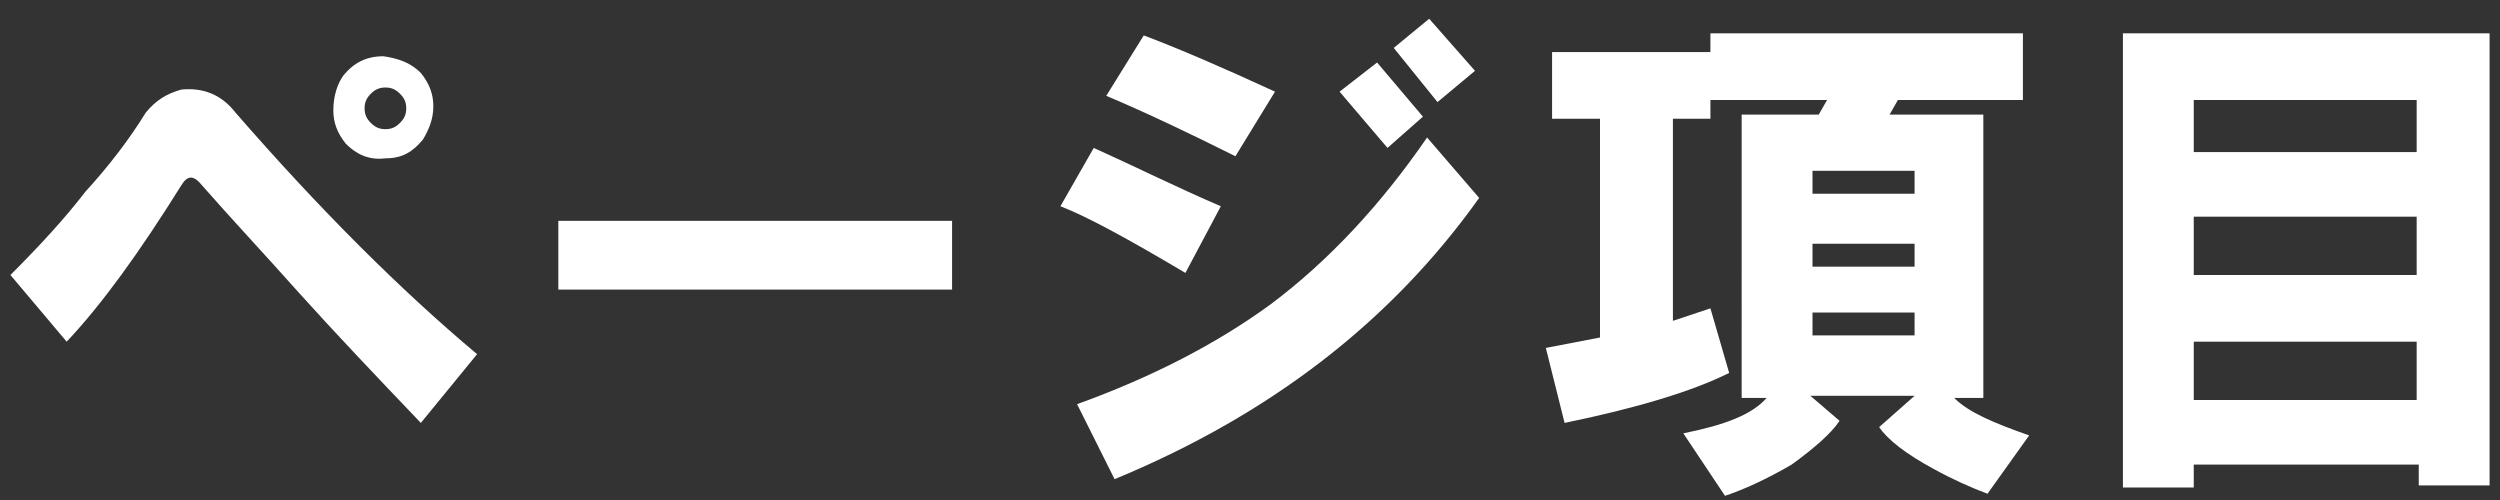
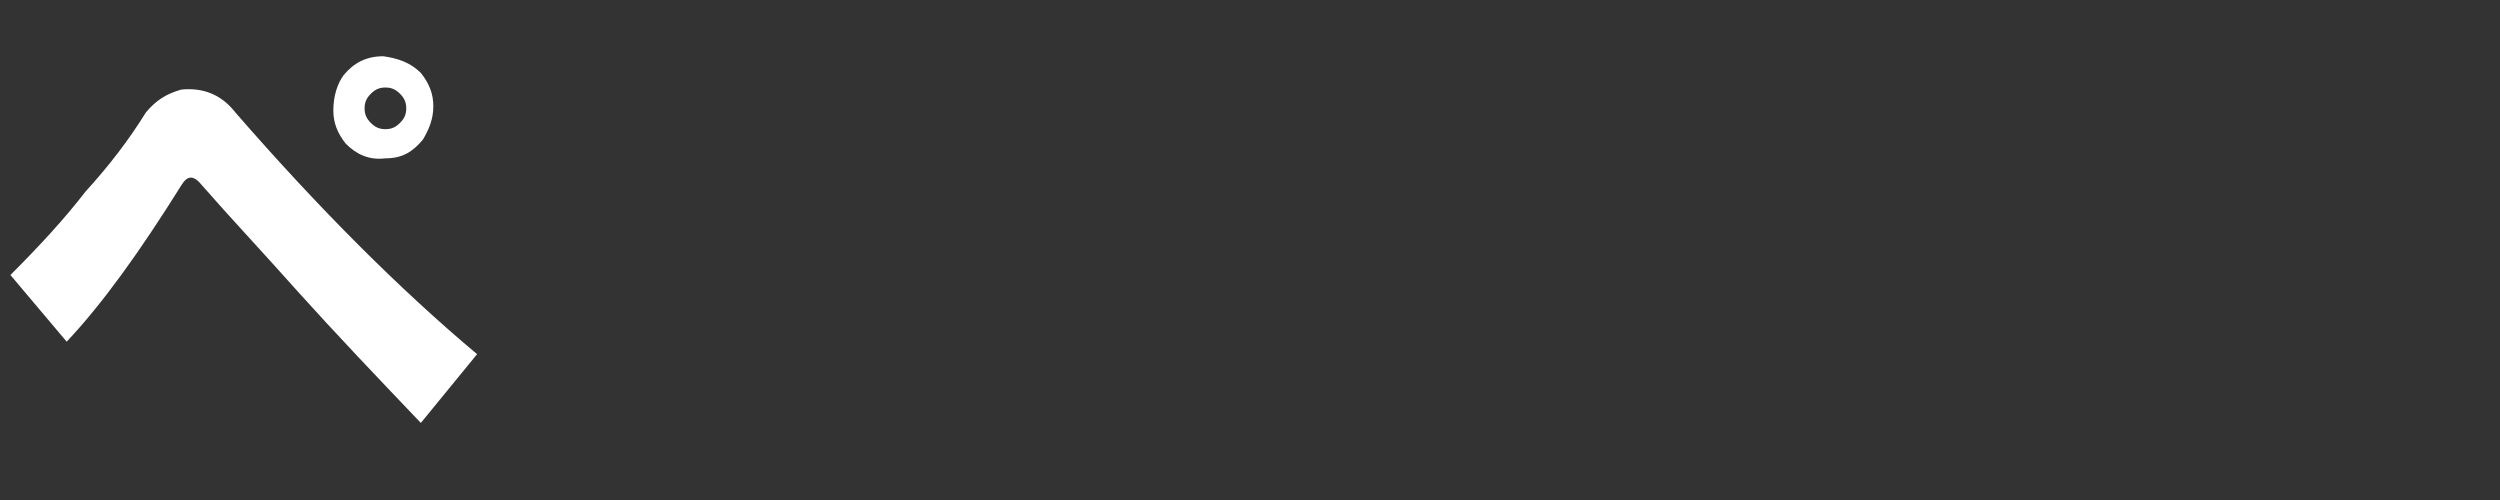
<svg xmlns="http://www.w3.org/2000/svg" version="1.1" id="レイヤー_1" x="0px" y="0px" width="120px" height="24px" viewBox="-84 40.1 120 24" style="enable-background:new -84 40.1 120 24;" xml:space="preserve">
  <rect x="-84" y="40.1" width="120" height="24" fill="#333333" stroke="none" />
  <style type="text/css">
	.st0{fill:#FFFFFF;}
</style>
  <g>
    <path class="st0" d="M-77,45.5c0.5-0.6,1-0.9,1.7-1.1c1-0.1,1.9,0.2,2.6,1.1c4,4.6,7.9,8.5,11.6,11.6l-2.7,3.3   c-2.1-2.2-4.1-4.3-5.9-6.3c-1.6-1.8-3.2-3.5-4.6-5.1c-0.4-0.5-0.7-0.5-1,0c-2,3.2-3.8,5.7-5.5,7.5l-2.7-3.2c1.4-1.4,2.6-2.7,3.6-4   C-78.8,48.1-77.8,46.8-77,45.5z M-65.5,47.7c-0.8,0.1-1.4-0.2-1.9-0.7c-0.4-0.5-0.6-1-0.6-1.6c0-0.7,0.2-1.3,0.5-1.7   c0.5-0.6,1.1-0.9,1.9-0.9c0.7,0.1,1.3,0.3,1.8,0.8c0.4,0.5,0.6,1,0.6,1.6s-0.2,1.1-0.5,1.6C-64.2,47.4-64.7,47.7-65.5,47.7z    M-64.8,46c0.2-0.2,0.3-0.4,0.3-0.7c0-0.3-0.1-0.5-0.3-0.7s-0.4-0.3-0.7-0.3c-0.3,0-0.5,0.1-0.7,0.3s-0.3,0.4-0.3,0.7   c0,0.3,0.1,0.5,0.3,0.7s0.4,0.3,0.7,0.3C-65.2,46.3-65,46.2-64.8,46z" />
-     <path class="st0" d="M-57.2,50.7h18.9V54h-18.9V50.7z" />
-     <path class="st0" d="M-33.1,50l1.6-2.8c2,0.9,4,1.9,6.1,2.8l-1.7,3.2C-29.8,51.6-31.8,50.5-33.1,50z M-32.3,59.5   c3.6-1.3,6.7-2.9,9.3-4.8c2.8-2.1,5.3-4.8,7.5-8l2.5,2.9c-4.2,5.9-10,10.4-17.5,13.5L-32.3,59.5z M-30.9,44.7l1.8-2.9   c1.6,0.6,3.7,1.5,6.3,2.7l-1.9,3.1C-26.9,46.5-29,45.5-30.9,44.7z M-19.7,44.5l1.8-1.4l2.2,2.6l-1.7,1.5L-19.7,44.5z M-17.1,42.4   l1.7-1.4l2.2,2.5L-15,45L-17.1,42.4z" />
-     <path class="st0" d="M13.4,61l-2,2.8c-0.8-0.3-1.7-0.7-2.6-1.2c-1.3-0.7-2.2-1.4-2.6-2l1.7-1.5h-5l1.4,1.2   c-0.4,0.6-1.2,1.3-2.3,2.1c-1.2,0.7-2.3,1.2-3.2,1.5l-2-3c2-0.4,3.3-0.9,4-1.7h-1.2V45.6h3.7l0.4-0.7h-5.6v0.9h-1.8v9.7l1.8-0.6   L-1,58c-1.8,0.9-4.5,1.7-7.9,2.4l-0.9-3.6l2.6-0.5V45.8h-2.3v-3.2h7.6v-0.9h15v3.2h-6l-0.4,0.7h4.5v13.6H9.8   C10.5,59.9,11.7,60.4,13.4,61z M3,49.4h4.9v-1.1H3V49.4z M3,52.9h4.9v-1.1H3V52.9z M3,56.2h4.9v-1.1H3V56.2z" />
-     <path class="st0" d="M17.9,63.5V41.7h17.6v21.7h-3.4v-1H21.3v1.1H17.9z M21.3,47.4h10.7v-2.5H21.3V47.4z M21.3,53.3h10.7v-2.8H21.3   V53.3z M21.3,59.3h10.7v-2.8H21.3V59.3z" />
  </g>
</svg>